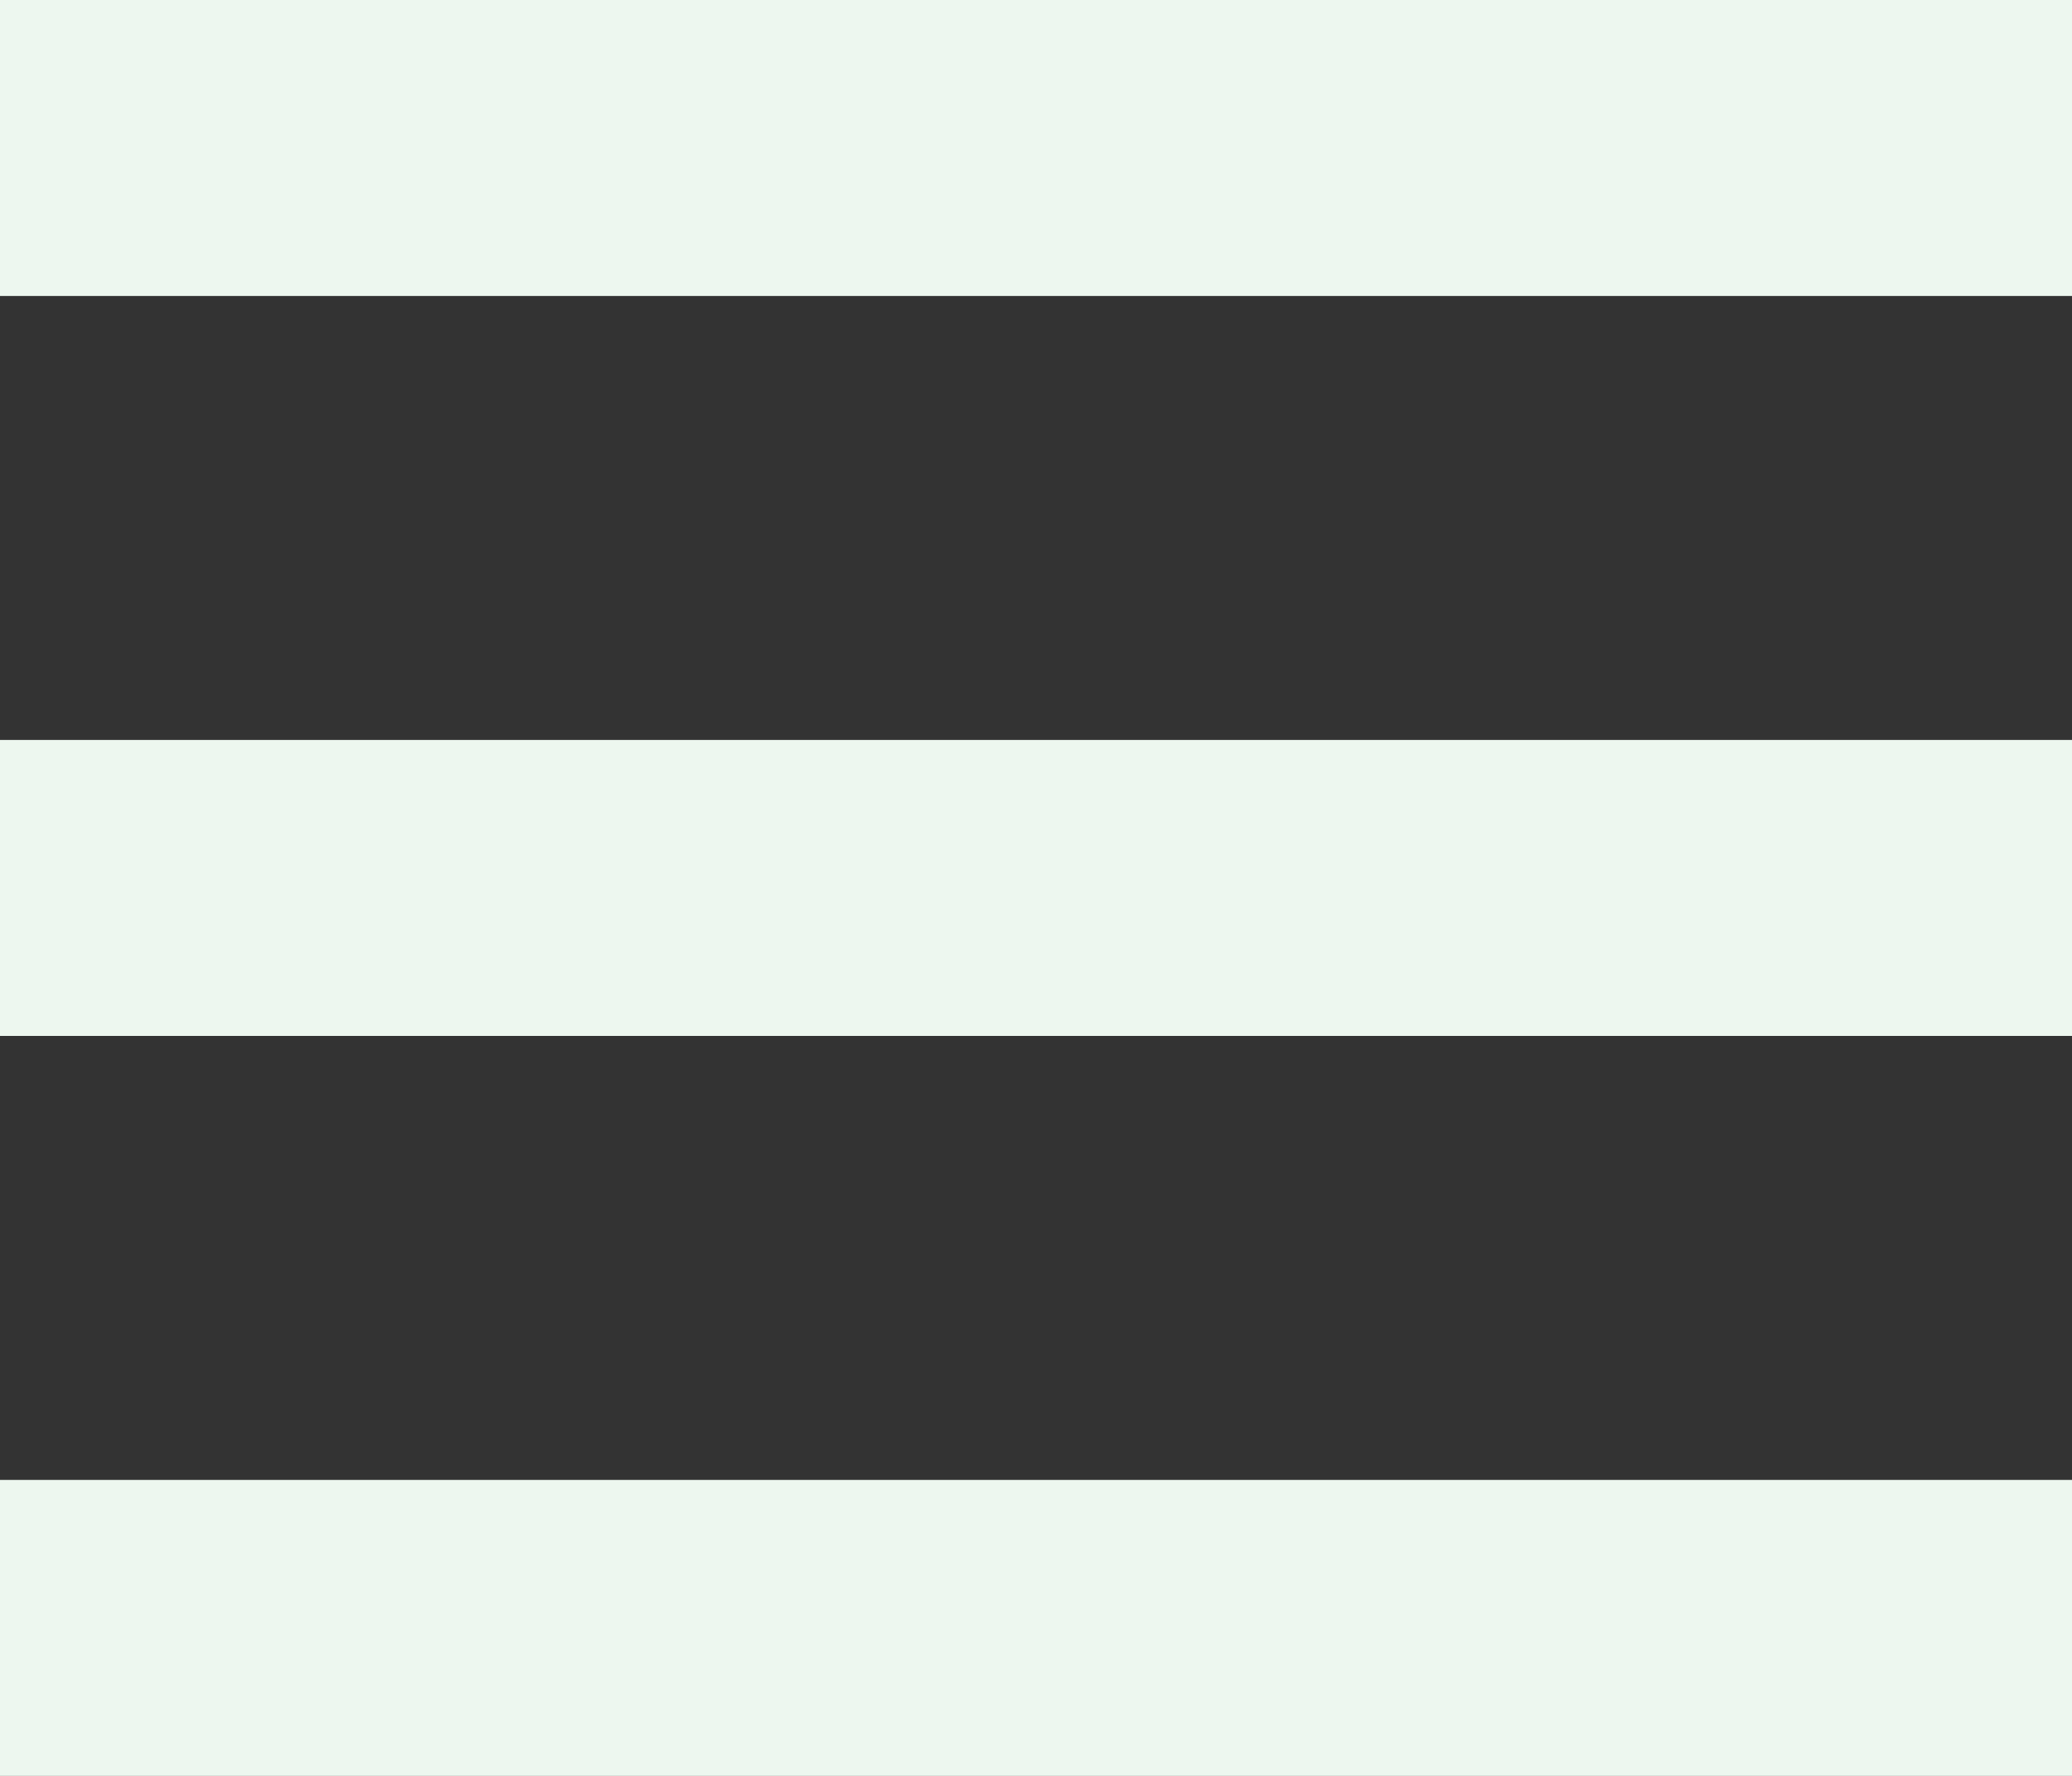
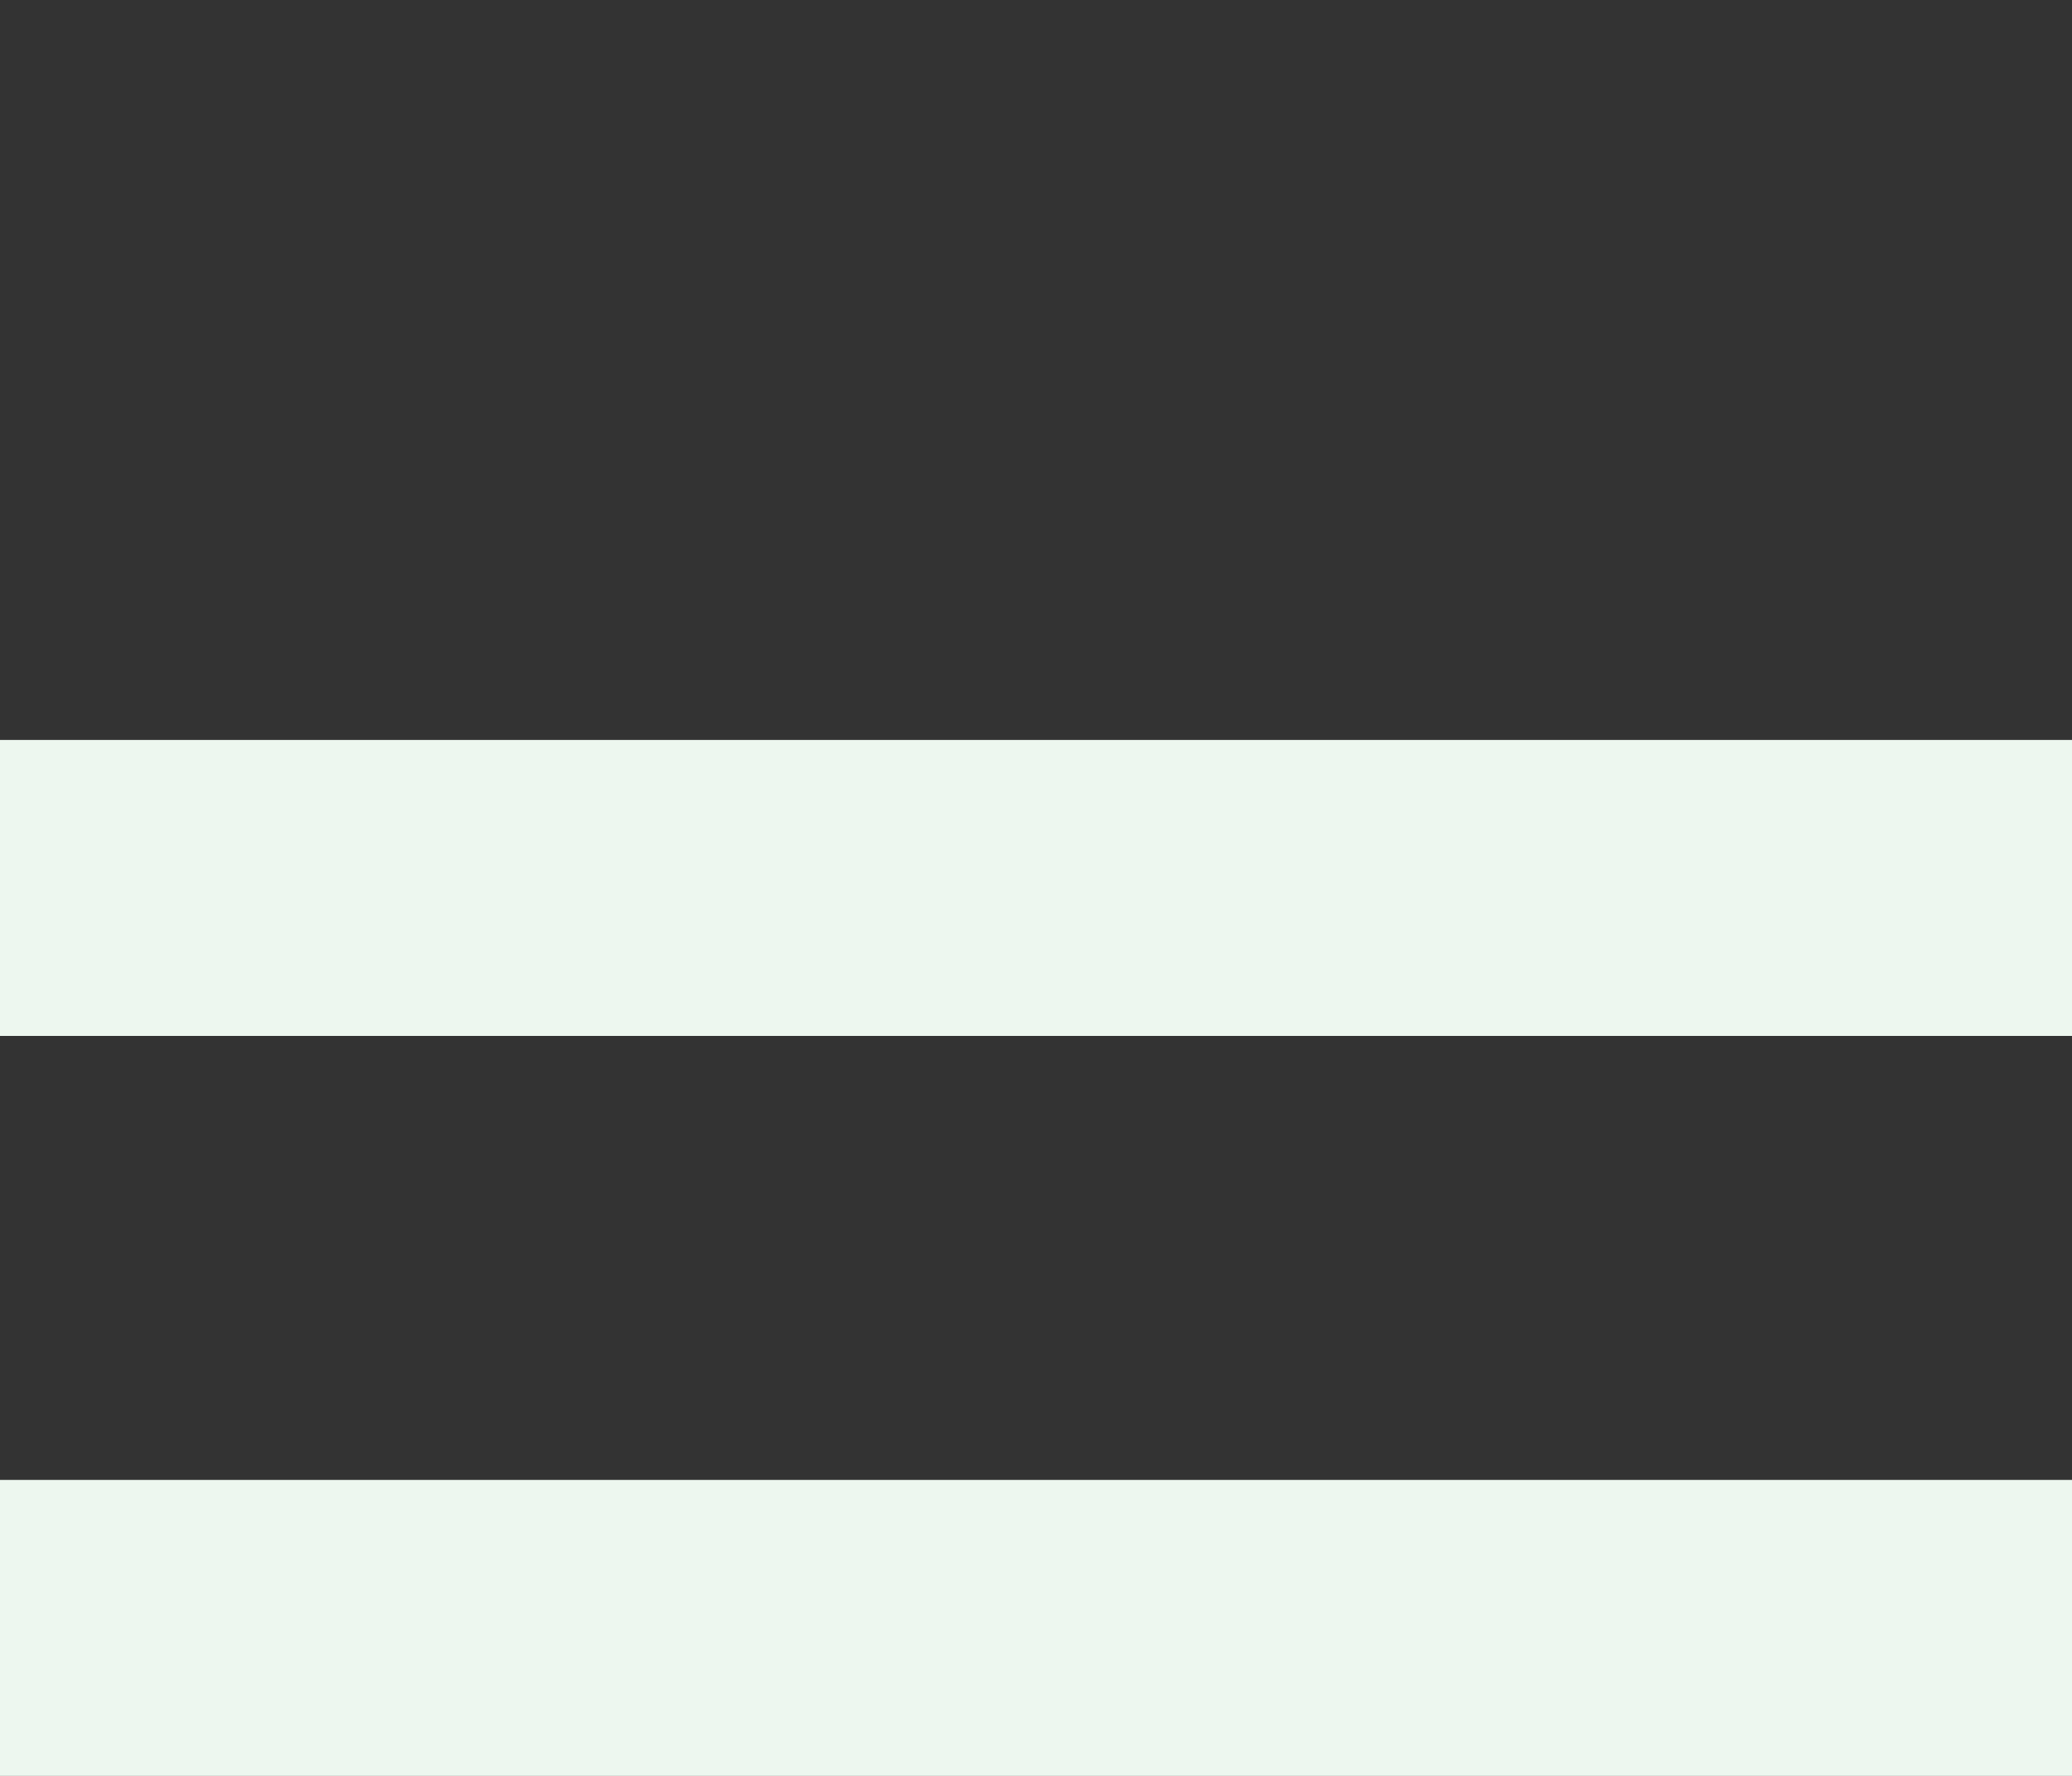
<svg xmlns="http://www.w3.org/2000/svg" width="35" height="30" viewBox="0 0 35 30" fill="none">
  <rect x="0" y="0" width="35" height="30" fill="#333333" stroke="none" />
-   <line y1="2.5" x2="35" y2="2.5" stroke="#EDF7EF" stroke-width="5" />
  <line y1="15" x2="35" y2="15" stroke="#EDF7EF" stroke-width="5" />
  <line y1="27.5" x2="35" y2="27.5" stroke="#EDF7EF" stroke-width="5" />
</svg>